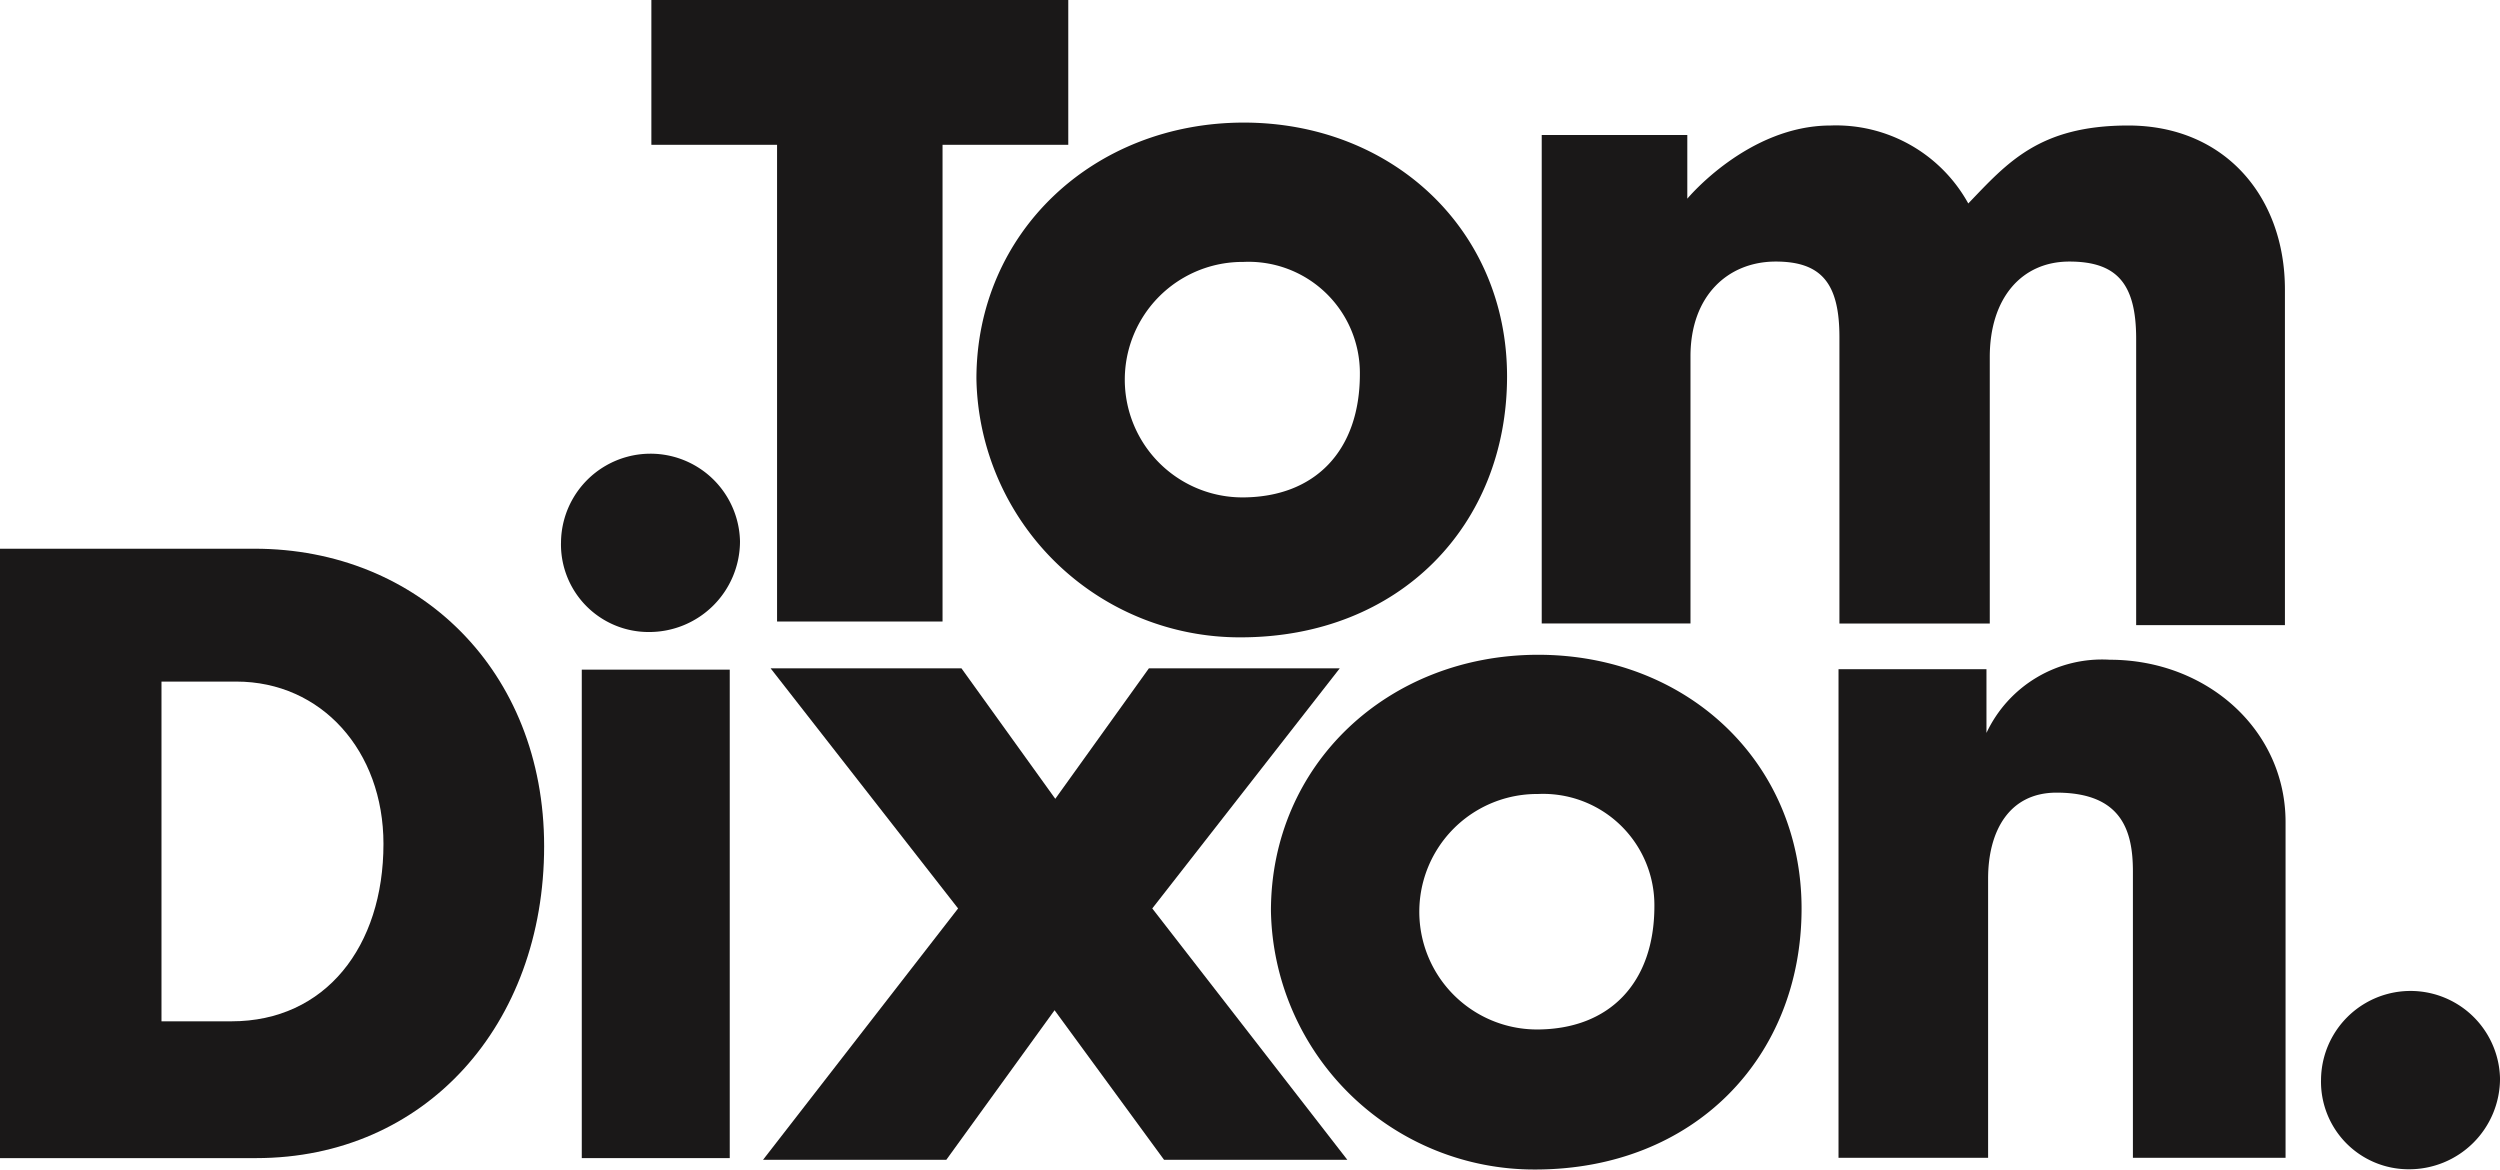
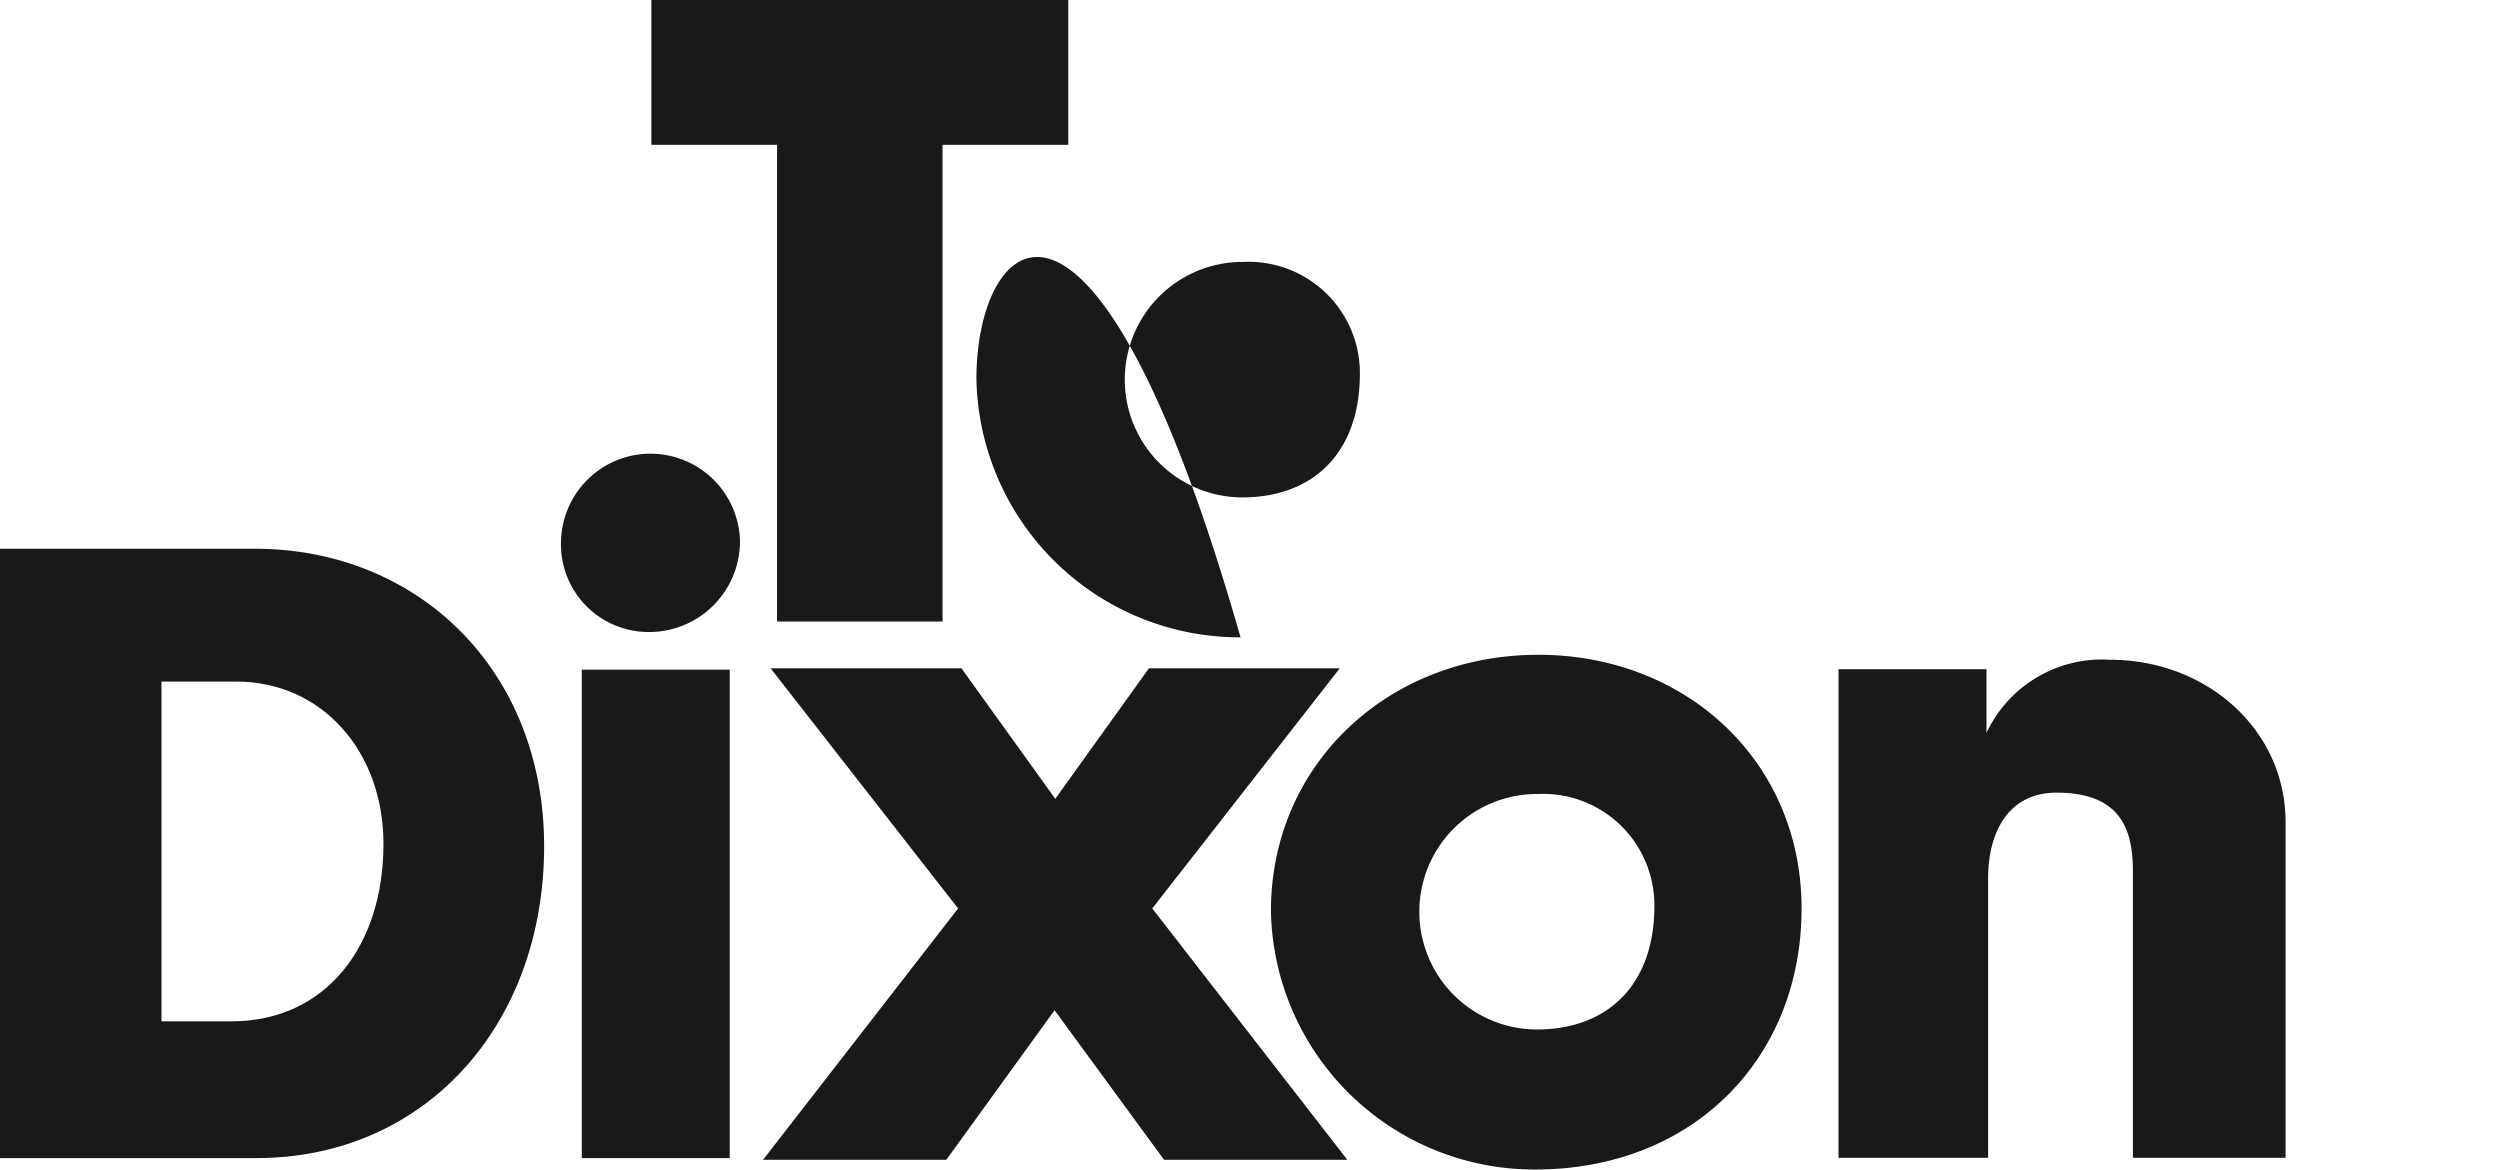
<svg xmlns="http://www.w3.org/2000/svg" width="121.666" height="56.916" viewBox="0 0 121.666 56.916">
  <g id="Group_45" data-name="Group 45" transform="translate(-77.7 -144.131)">
    <path id="Path_60" data-name="Path 60" d="M77.7,322.815H90.166c8.246,0,14.015-6.5,14.015-15.177,0-8.556-6.117-14.48-14.092-14.48H77.7Zm7.859-23.191H89.2c4.143,0,7.162,3.368,7.162,7.9,0,4.994-2.826,8.634-7.395,8.634H85.559Z" transform="translate(0 -122.323)" fill="#1a1818" fill-rule="evenodd" />
    <rect id="Rectangle_16" data-name="Rectangle 16" width="7.201" height="23.772" transform="translate(106.013 176.72)" fill="#1a1818" />
    <path id="Path_61" data-name="Path 61" d="M299.132,342.282l5.328,7.279h8.919l-9.492-12.232,9.124-11.686h-9.288l-4.556,6.35-4.566-6.35h-9.288l9.124,11.686-9.492,12.232h8.919Z" transform="translate(-170.11 -148.987)" fill="#1a1818" fill-rule="evenodd" />
    <path id="Path_62" data-name="Path 62" d="M230.062,271.543a4.264,4.264,0,0,0,4.259,4.336,4.42,4.42,0,0,0,4.453-4.414,4.356,4.356,0,0,0-8.711.077Z" transform="translate(-125.061 -100.99)" fill="#1a1818" fill-rule="evenodd" />
    <path id="Path_63" data-name="Path 63" d="M422.884,334.438a12.817,12.817,0,0,0,12.854,12.583c7.743,0,12.97-5.459,12.97-12.7,0-7.162-5.614-12.35-12.815-12.35C428.575,321.972,422.884,327.315,422.884,334.438Zm12.97-5.691a5.416,5.416,0,0,1,5.691,5.459c0,3.716-2.168,6-5.73,6a5.73,5.73,0,1,1,.039-11.46Z" transform="translate(-283.332 -145.974)" fill="#1a1818" fill-rule="evenodd" />
    <path id="Path_64" data-name="Path 64" d="M584.324,347.56V333.971c0-2.284,1.006-4.181,3.33-4.181,3.175,0,3.717,1.859,3.717,3.833V347.56H598.8V331.222c0-4.491-3.833-7.9-8.556-7.9a6.212,6.212,0,0,0-6,3.562v-3.1h-7.2V347.56Z" transform="translate(-409.87 -147.084)" fill="#1a1818" fill-rule="evenodd" />
-     <path id="Path_65" data-name="Path 65" d="M708.081,417.459a4.264,4.264,0,0,0,4.259,4.336,4.42,4.42,0,0,0,4.453-4.414,4.356,4.356,0,0,0-8.711.077Z" transform="translate(-517.426 -220.76)" fill="#1a1818" fill-rule="evenodd" />
    <g id="Group_44" data-name="Group 44" transform="translate(109.4 144.132)">
      <path id="Path_66" data-name="Path 66" d="M260.728,174.378h8.053v-23.2H274.9v-7.047H254.611v7.047h6.117Z" transform="translate(-254.611 -144.132)" fill="#1a1818" fill-rule="evenodd" />
-       <path id="Path_67" data-name="Path 67" d="M342.893,189.922A12.817,12.817,0,0,0,355.747,202.5c7.743,0,12.97-5.459,12.97-12.7,0-7.163-5.614-12.351-12.815-12.351C348.584,177.455,342.893,182.8,342.893,189.922Zm12.97-5.691a5.415,5.415,0,0,1,5.691,5.459c0,3.716-2.168,6-5.73,6a5.73,5.73,0,1,1,.039-11.46Z" transform="translate(-327.074 -171.484)" fill="#1a1818" fill-rule="evenodd" />
-       <path id="Path_68" data-name="Path 68" d="M524.98,178.213c-4.336,0-5.885,1.819-7.782,3.794a7.348,7.348,0,0,0-6.7-3.794c-4.026,0-6.974,3.562-6.974,3.562v-3.1h-7.085v23.771h7.24V189.441c0-2.943,1.825-4.607,4.148-4.607,2.246,0,3.1,1.084,3.1,3.678v13.938h7.317v-12.97c0-2.865,1.549-4.646,3.872-4.646s3.252,1.084,3.252,3.755v13.938h7.24V186.189C532.607,181.7,529.7,178.213,524.98,178.213Z" transform="translate(-453.109 -172.106)" fill="#1a1818" fill-rule="evenodd" />
+       <path id="Path_67" data-name="Path 67" d="M342.893,189.922A12.817,12.817,0,0,0,355.747,202.5C348.584,177.455,342.893,182.8,342.893,189.922Zm12.97-5.691a5.415,5.415,0,0,1,5.691,5.459c0,3.716-2.168,6-5.73,6a5.73,5.73,0,1,1,.039-11.46Z" transform="translate(-327.074 -171.484)" fill="#1a1818" fill-rule="evenodd" />
    </g>
  </g>
</svg>